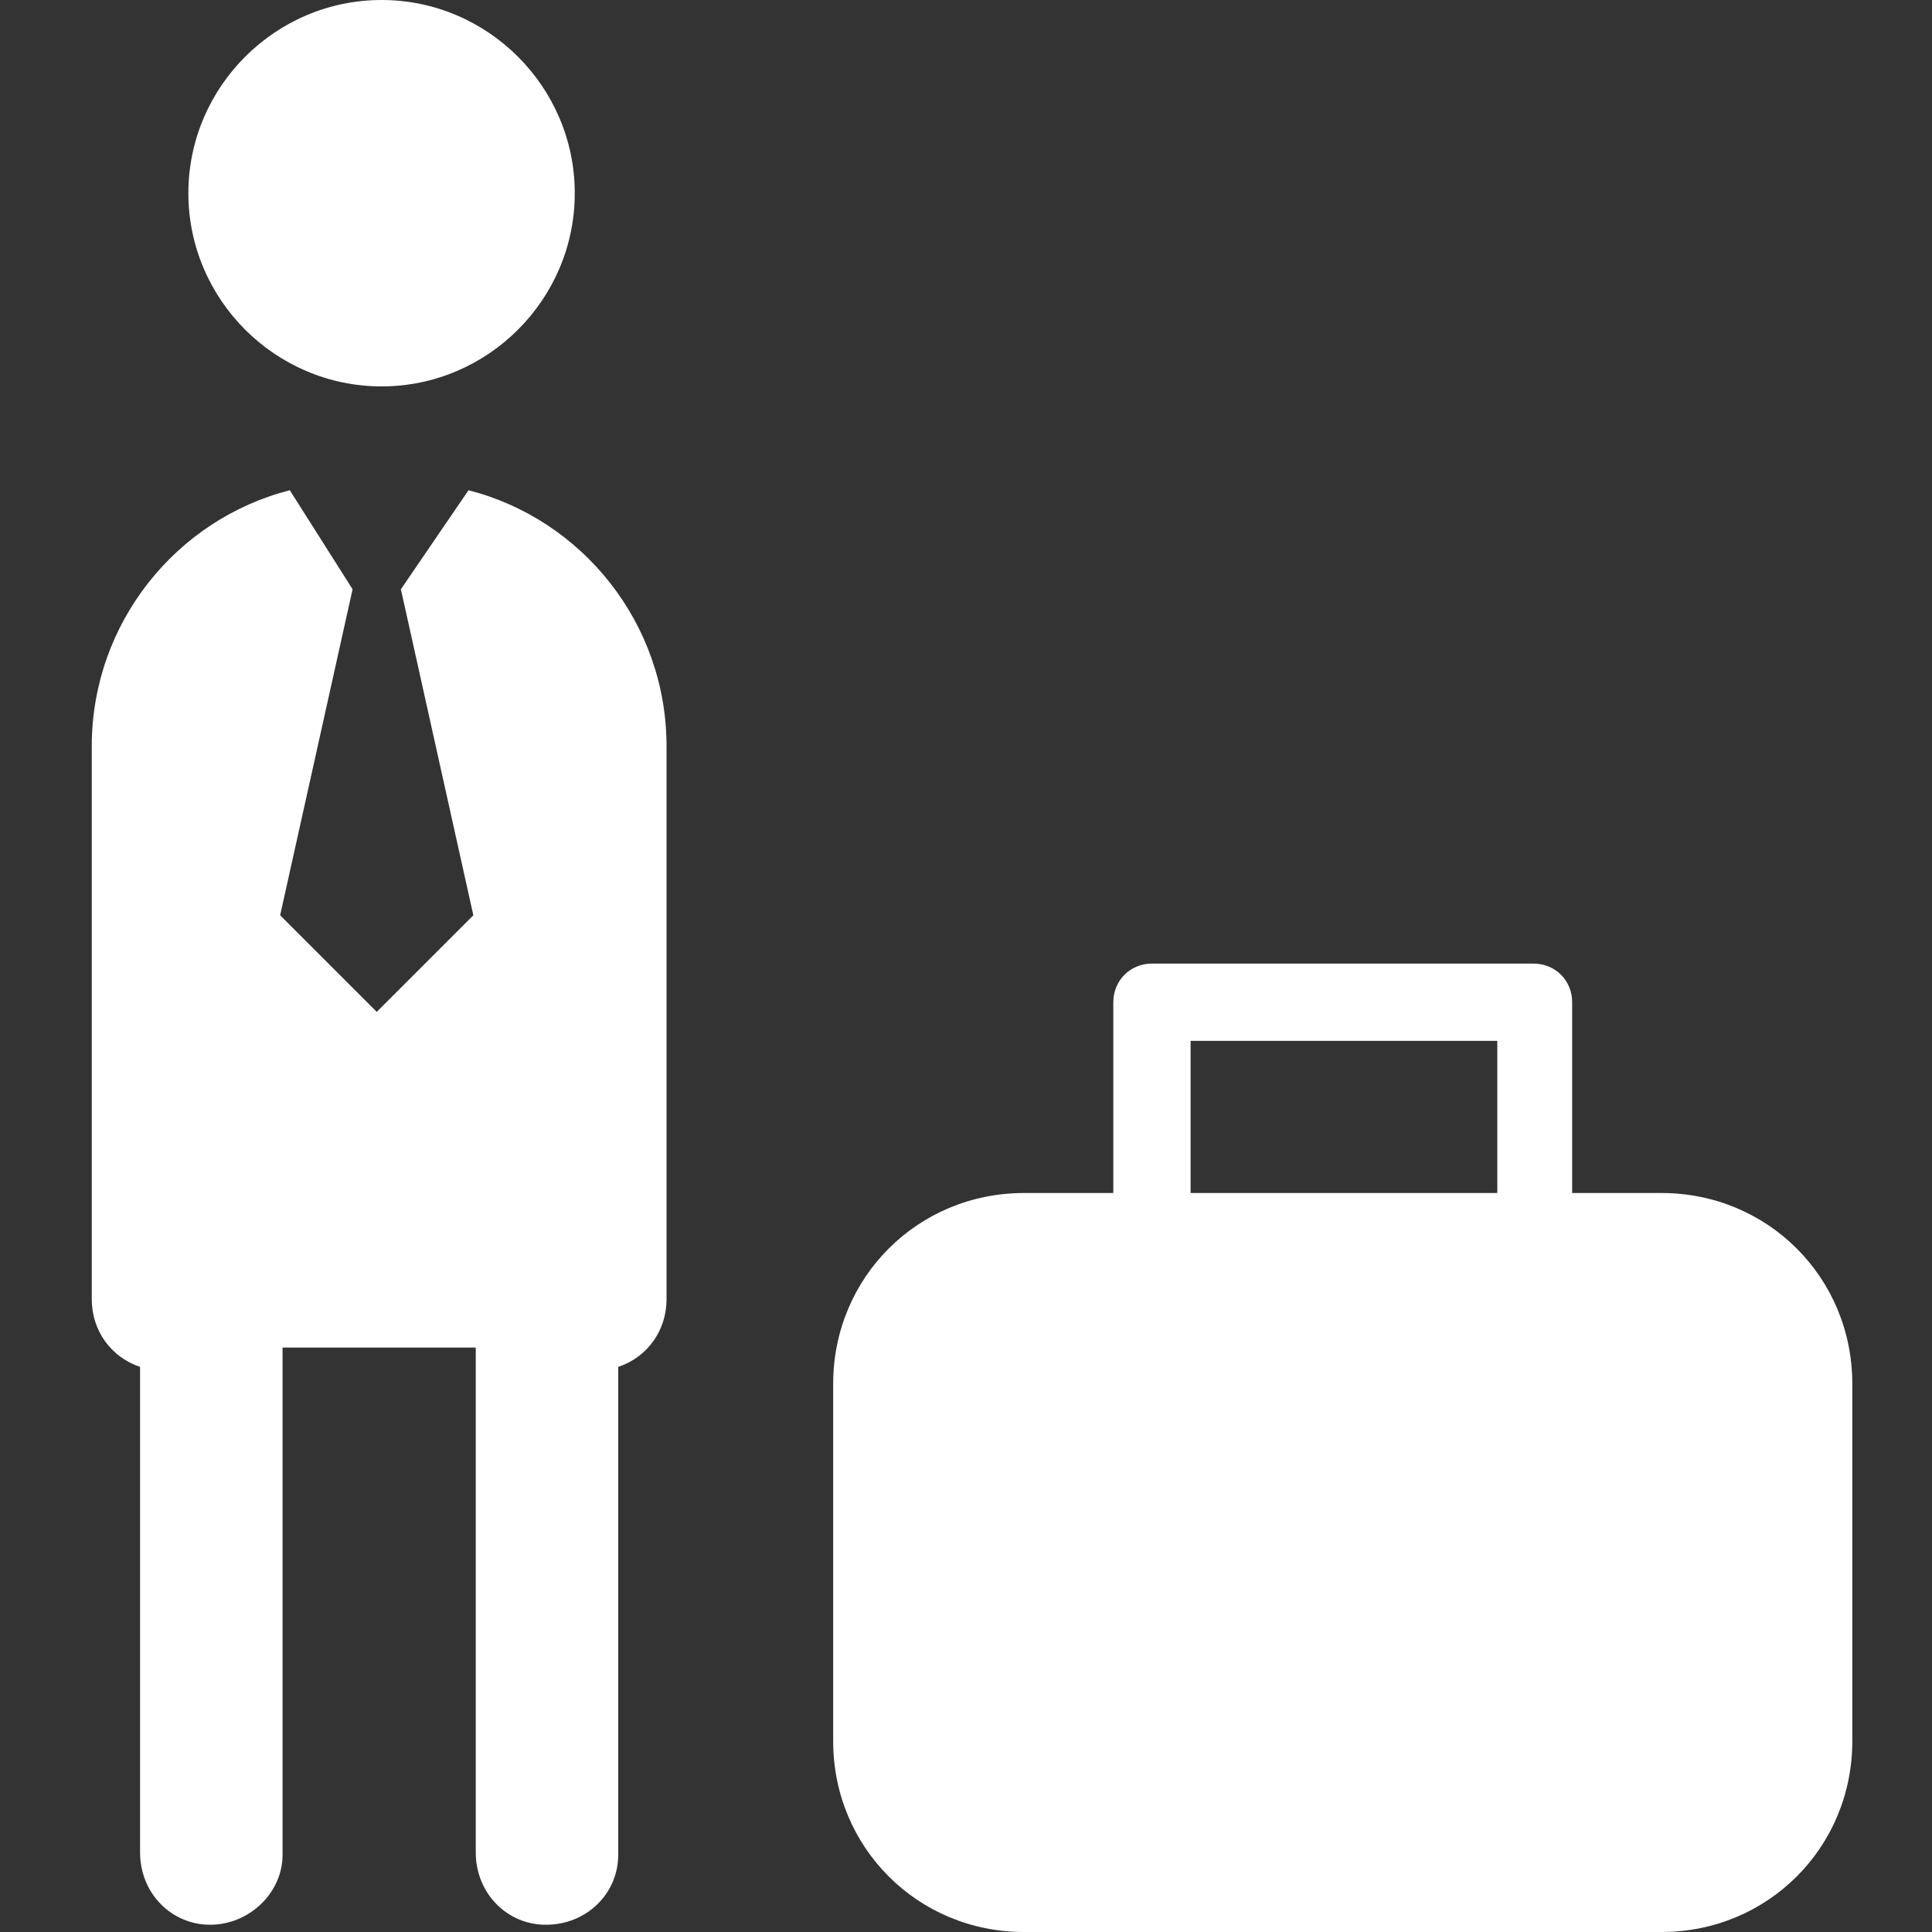
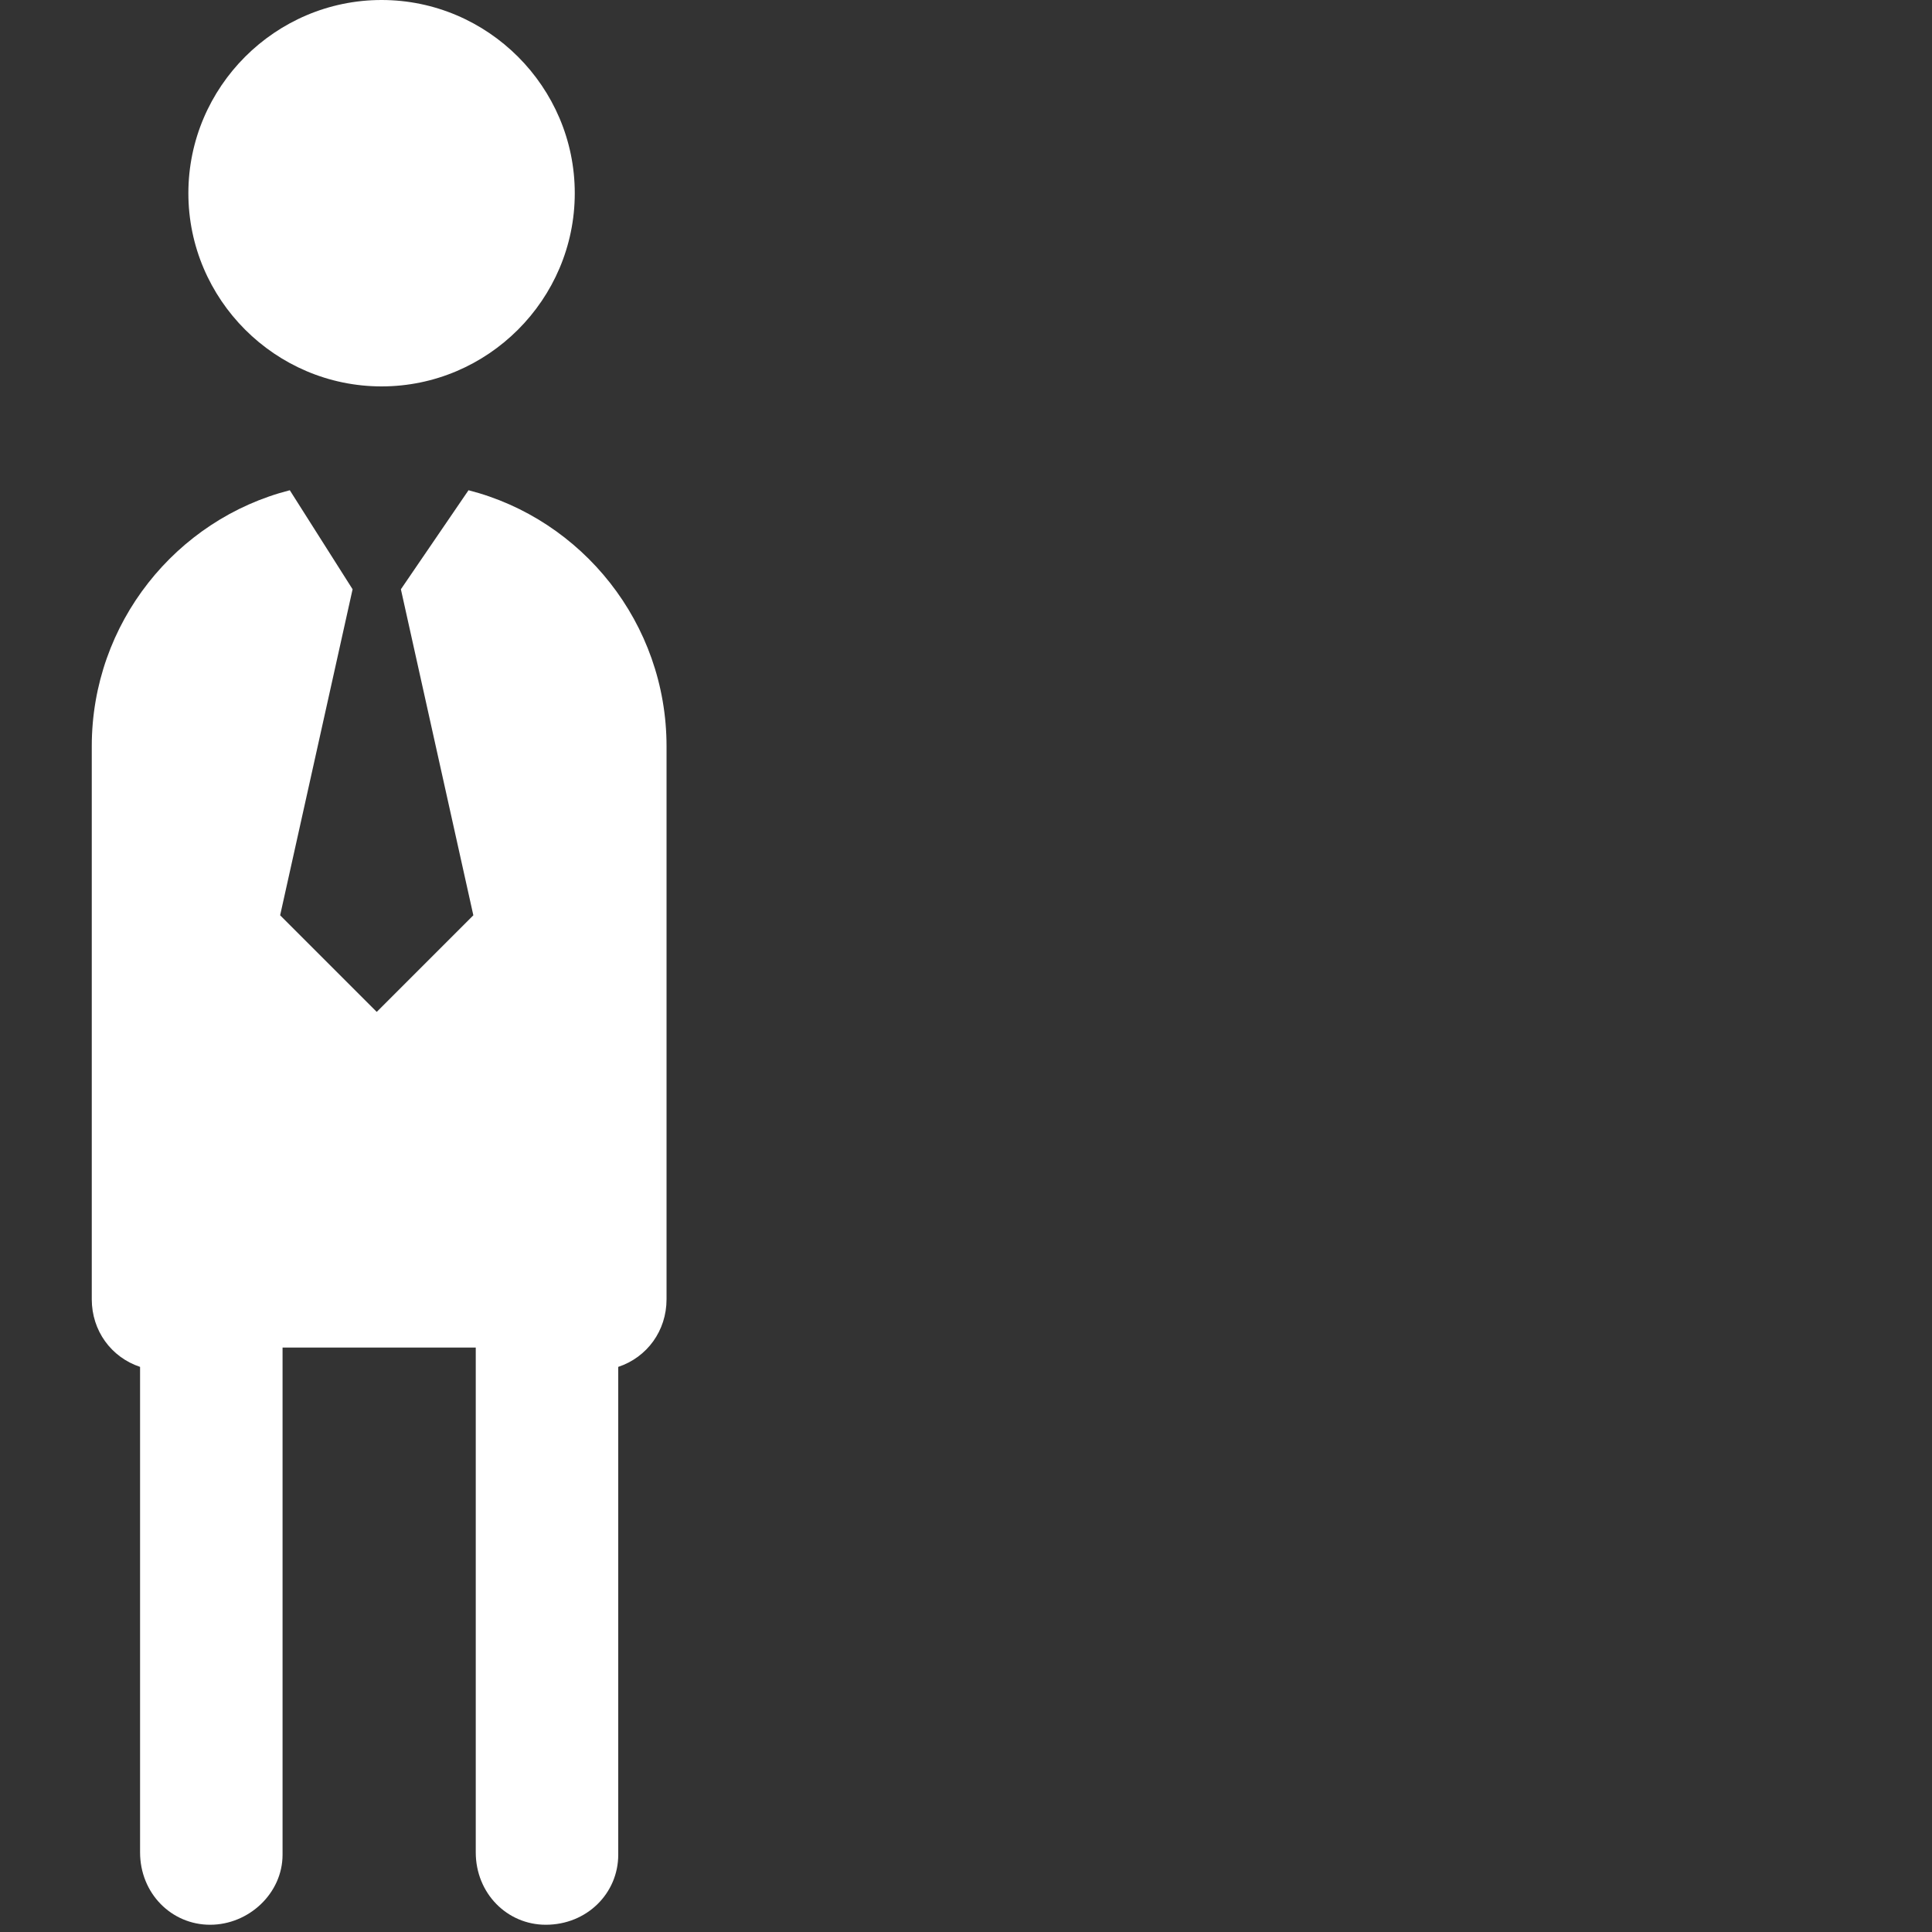
<svg xmlns="http://www.w3.org/2000/svg" version="1.1" id="Ebene_1" x="0px" y="0px" viewBox="0 0 80 80" style="enable-background:new 0 0 80 80;" xml:space="preserve">
  <rect x="0" y="0" width="80" height="80" fill="#333333" stroke="none" />
  <style type="text/css"> .st0{display:none;fill:#16721E;} .st1{fill:#FFFFFF;} </style>
  <rect x="0.2" class="st0" width="79.8" height="79.8" />
  <path class="st1" d="M15.8,0c-4.4,0-8,3.6-8,8s3.6,8,8,8s8-3.6,8-8S20.2,0,15.8,0z M12,20.3c-4.7,1.2-8.2,5.5-8.2,10.6v22.9 c0,1.3,0.8,2.4,2,2.8v20.1c0,1.7,1.3,3,2.9,3s3-1.3,3-2.9c0,0,0-0.1,0-0.1V55.8h8v20.9c0,1.7,1.3,3,2.9,3c1.7,0,3-1.3,3-2.9 c0,0,0-0.1,0-0.1V56.6c1.2-0.4,2-1.5,2-2.8V30.9c0-5.1-3.5-9.4-8.2-10.6l-2.8,4.1l3,13.5l-4,4l-4-4l3-13.5L12,20.3z" />
-   <path class="st1" d="M47.7,39.9c-0.9,0-1.6,0.7-1.6,1.6v7.9h-3.7c-4.4,0-7.9,3.5-7.9,7.9v14.8c0,4.4,3.5,7.9,7.9,7.9h26.4 c4.4,0,7.9-3.5,7.9-7.9V57.3c0-4.4-3.5-7.9-7.9-7.9h-3.7v-7.9c0-0.9-0.7-1.6-1.6-1.6H47.7z M49.3,43.1H62v6.3H49.3V43.1z" />
</svg>